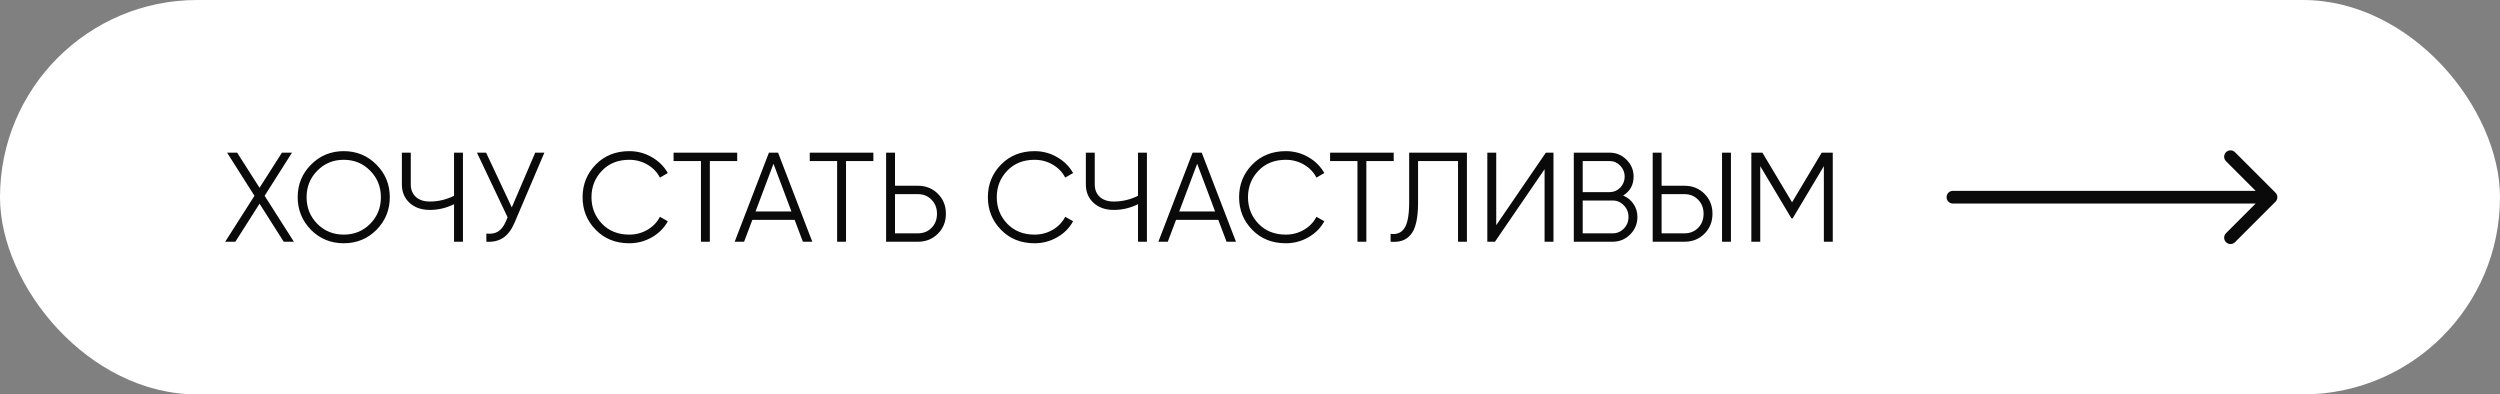
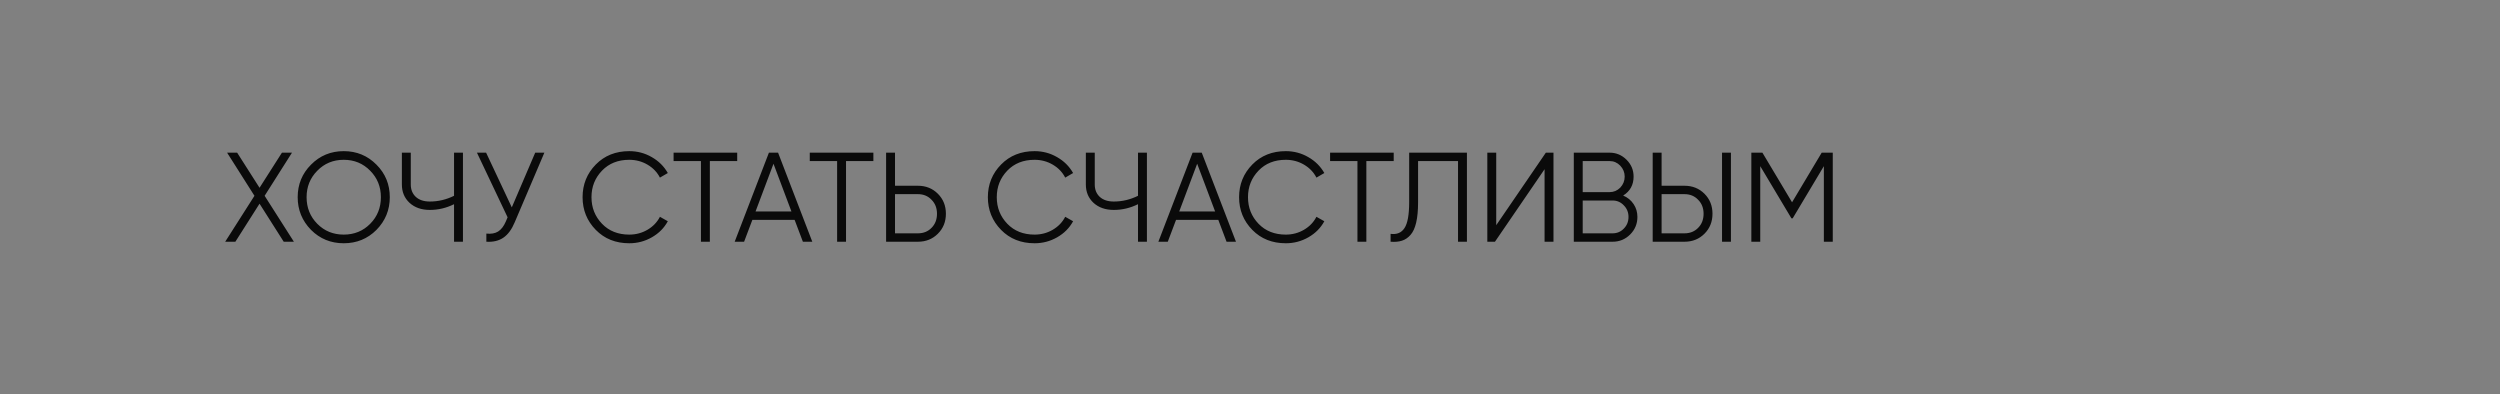
<svg xmlns="http://www.w3.org/2000/svg" width="393" height="62" viewBox="0 0 393 62" fill="none">
  <rect x="0" y="0" width="393" height="62" fill="#808080" stroke="none" />
-   <rect width="393" height="62" rx="31" fill="white" />
  <path d="M41.6 30.78L46.2 38H44.6L40.8 32.02L37 38H35.4L40 30.78L35.7 24H37.28L40.8 29.52L44.32 24H45.9L41.6 30.78ZM59.176 36.14C57.776 37.54 56.063 38.24 54.036 38.24C52.009 38.24 50.296 37.54 48.896 36.14C47.496 34.713 46.796 33 46.796 31C46.796 28.987 47.496 27.28 48.896 25.88C50.296 24.467 52.009 23.76 54.036 23.76C56.063 23.76 57.776 24.467 59.176 25.88C60.576 27.28 61.276 28.987 61.276 31C61.276 33 60.576 34.713 59.176 36.14ZM48.196 31C48.196 32.653 48.756 34.047 49.876 35.18C50.996 36.313 52.383 36.88 54.036 36.88C55.689 36.88 57.076 36.313 58.196 35.18C59.316 34.047 59.876 32.653 59.876 31C59.876 29.36 59.316 27.973 58.196 26.84C57.076 25.693 55.689 25.12 54.036 25.12C52.383 25.12 50.996 25.693 49.876 26.84C48.756 27.973 48.196 29.36 48.196 31ZM71.375 30.78V24H72.775V38H71.375V32.1C70.162 32.7 68.895 33 67.575 33C66.255 33 65.188 32.627 64.375 31.88C63.575 31.133 63.175 30.173 63.175 29V24H64.575V29C64.575 29.813 64.842 30.467 65.375 30.96C65.908 31.44 66.642 31.68 67.575 31.68C68.895 31.68 70.162 31.38 71.375 30.78ZM80.455 32.6L84.135 24H85.575L80.915 34.94C80.448 36.06 79.855 36.867 79.135 37.36C78.415 37.853 77.522 38.067 76.455 38V36.72C77.202 36.8 77.815 36.693 78.295 36.4C78.788 36.093 79.195 35.567 79.515 34.82L79.795 34.16L74.975 24H76.415L80.455 32.6ZM98.921 38.24C96.788 38.24 95.035 37.54 93.661 36.14C92.275 34.727 91.581 33.013 91.581 31C91.581 28.987 92.275 27.273 93.661 25.86C95.035 24.46 96.788 23.76 98.921 23.76C100.201 23.76 101.381 24.073 102.461 24.7C103.541 25.313 104.381 26.147 104.981 27.2L103.741 27.92C103.301 27.067 102.648 26.387 101.781 25.88C100.915 25.373 99.961 25.12 98.921 25.12C97.161 25.12 95.735 25.687 94.641 26.82C93.535 27.967 92.981 29.36 92.981 31C92.981 32.64 93.535 34.033 94.641 35.18C95.735 36.313 97.161 36.88 98.921 36.88C99.961 36.88 100.915 36.627 101.781 36.12C102.648 35.613 103.301 34.933 103.741 34.08L104.981 34.78C104.408 35.833 103.575 36.673 102.481 37.3C101.388 37.927 100.201 38.24 98.921 38.24ZM105.888 24H115.888V25.32H111.588V38H110.188V25.32H105.888V24ZM127.693 38H126.213L124.913 34.56H118.273L116.973 38H115.493L120.873 24H122.313L127.693 38ZM121.593 25.74L118.773 33.24H124.413L121.593 25.74ZM127.295 24H137.295V25.32H132.995V38H131.595V25.32H127.295V24ZM140.695 29.2H144.295C145.549 29.2 146.595 29.62 147.435 30.46C148.275 31.3 148.695 32.347 148.695 33.6C148.695 34.853 148.275 35.9 147.435 36.74C146.595 37.58 145.549 38 144.295 38H139.295V24H140.695V29.2ZM140.695 36.68H144.295C145.162 36.68 145.875 36.393 146.435 35.82C147.009 35.247 147.295 34.507 147.295 33.6C147.295 32.707 147.009 31.973 146.435 31.4C145.875 30.813 145.162 30.52 144.295 30.52H140.695V36.68ZM162.632 38.24C160.499 38.24 158.746 37.54 157.372 36.14C155.986 34.727 155.292 33.013 155.292 31C155.292 28.987 155.986 27.273 157.372 25.86C158.746 24.46 160.499 23.76 162.632 23.76C163.912 23.76 165.092 24.073 166.172 24.7C167.252 25.313 168.092 26.147 168.692 27.2L167.452 27.92C167.012 27.067 166.359 26.387 165.492 25.88C164.626 25.373 163.672 25.12 162.632 25.12C160.872 25.12 159.446 25.687 158.352 26.82C157.246 27.967 156.692 29.36 156.692 31C156.692 32.64 157.246 34.033 158.352 35.18C159.446 36.313 160.872 36.88 162.632 36.88C163.672 36.88 164.626 36.627 165.492 36.12C166.359 35.613 167.012 34.933 167.452 34.08L168.692 34.78C168.119 35.833 167.286 36.673 166.192 37.3C165.099 37.927 163.912 38.24 162.632 38.24ZM178.895 30.78V24H180.295V38H178.895V32.1C177.681 32.7 176.415 33 175.095 33C173.775 33 172.708 32.627 171.895 31.88C171.095 31.133 170.695 30.173 170.695 29V24H172.095V29C172.095 29.813 172.361 30.467 172.895 30.96C173.428 31.44 174.161 31.68 175.095 31.68C176.415 31.68 177.681 31.38 178.895 30.78ZM194.295 38H192.815L191.515 34.56H184.875L183.575 38H182.095L187.475 24H188.915L194.295 38ZM188.195 25.74L185.375 33.24H191.015L188.195 25.74ZM202.124 38.24C199.991 38.24 198.238 37.54 196.864 36.14C195.478 34.727 194.784 33.013 194.784 31C194.784 28.987 195.478 27.273 196.864 25.86C198.238 24.46 199.991 23.76 202.124 23.76C203.404 23.76 204.584 24.073 205.664 24.7C206.744 25.313 207.584 26.147 208.184 27.2L206.944 27.92C206.504 27.067 205.851 26.387 204.984 25.88C204.118 25.373 203.164 25.12 202.124 25.12C200.364 25.12 198.938 25.687 197.844 26.82C196.738 27.967 196.184 29.36 196.184 31C196.184 32.64 196.738 34.033 197.844 35.18C198.938 36.313 200.364 36.88 202.124 36.88C203.164 36.88 204.118 36.627 204.984 36.12C205.851 35.613 206.504 34.933 206.944 34.08L208.184 34.78C207.611 35.833 206.778 36.673 205.684 37.3C204.591 37.927 203.404 38.24 202.124 38.24ZM209.091 24H219.091V25.32H214.791V38H213.391V25.32H209.091V24ZM218.601 38V36.76C219.574 36.893 220.301 36.593 220.781 35.86C221.274 35.127 221.521 33.767 221.521 31.78V24H230.601V38H229.201V25.32H222.921V31.82C222.921 33.087 222.821 34.147 222.621 35C222.421 35.853 222.121 36.5 221.721 36.94C221.334 37.38 220.887 37.68 220.381 37.84C219.887 38 219.294 38.053 218.601 38ZM244.207 38H242.807V26.6L235.007 38H233.807V24H235.207V35.4L243.007 24H244.207V38ZM255.161 30.74C255.854 31.033 256.401 31.48 256.801 32.08C257.201 32.68 257.401 33.353 257.401 34.1C257.401 35.18 257.021 36.1 256.261 36.86C255.501 37.62 254.581 38 253.501 38H247.401V24H253.041C254.067 24 254.954 24.373 255.701 25.12C256.434 25.853 256.801 26.733 256.801 27.76C256.801 29.067 256.254 30.06 255.161 30.74ZM253.041 25.32H248.801V30.2H253.041C253.681 30.2 254.234 29.967 254.701 29.5C255.167 29.007 255.401 28.427 255.401 27.76C255.401 27.107 255.167 26.533 254.701 26.04C254.234 25.56 253.681 25.32 253.041 25.32ZM248.801 36.68H253.501C254.194 36.68 254.781 36.433 255.261 35.94C255.754 35.447 256.001 34.833 256.001 34.1C256.001 33.38 255.754 32.773 255.261 32.28C254.781 31.773 254.194 31.52 253.501 31.52H248.801V36.68ZM264.803 38H259.803V24H261.203V29.2H264.803C266.056 29.2 267.103 29.62 267.943 30.46C268.783 31.3 269.203 32.347 269.203 33.6C269.203 34.853 268.783 35.9 267.943 36.74C267.103 37.58 266.056 38 264.803 38ZM272.103 38H270.703V24H272.103V38ZM261.203 30.52V36.68H264.803C265.67 36.68 266.383 36.393 266.943 35.82C267.516 35.247 267.803 34.507 267.803 33.6C267.803 32.707 267.516 31.973 266.943 31.4C266.383 30.813 265.67 30.52 264.803 30.52H261.203ZM286.371 24H288.111V38H286.711V26.12L281.811 34.32H281.611L276.711 26.12V38H275.311V24H277.051L281.711 31.8L286.371 24Z" fill="#0A0A0A" />
-   <path d="M307 30C306.448 30 306 30.448 306 31C306 31.552 306.448 32 307 32V30ZM357.707 31.707C358.098 31.317 358.098 30.683 357.707 30.293L351.343 23.929C350.953 23.538 350.319 23.538 349.929 23.929C349.538 24.32 349.538 24.953 349.929 25.343L355.586 31L349.929 36.657C349.538 37.047 349.538 37.681 349.929 38.071C350.319 38.462 350.953 38.462 351.343 38.071L357.707 31.707ZM307 32H357V30H307V32Z" fill="#0A0A0A" />
</svg>